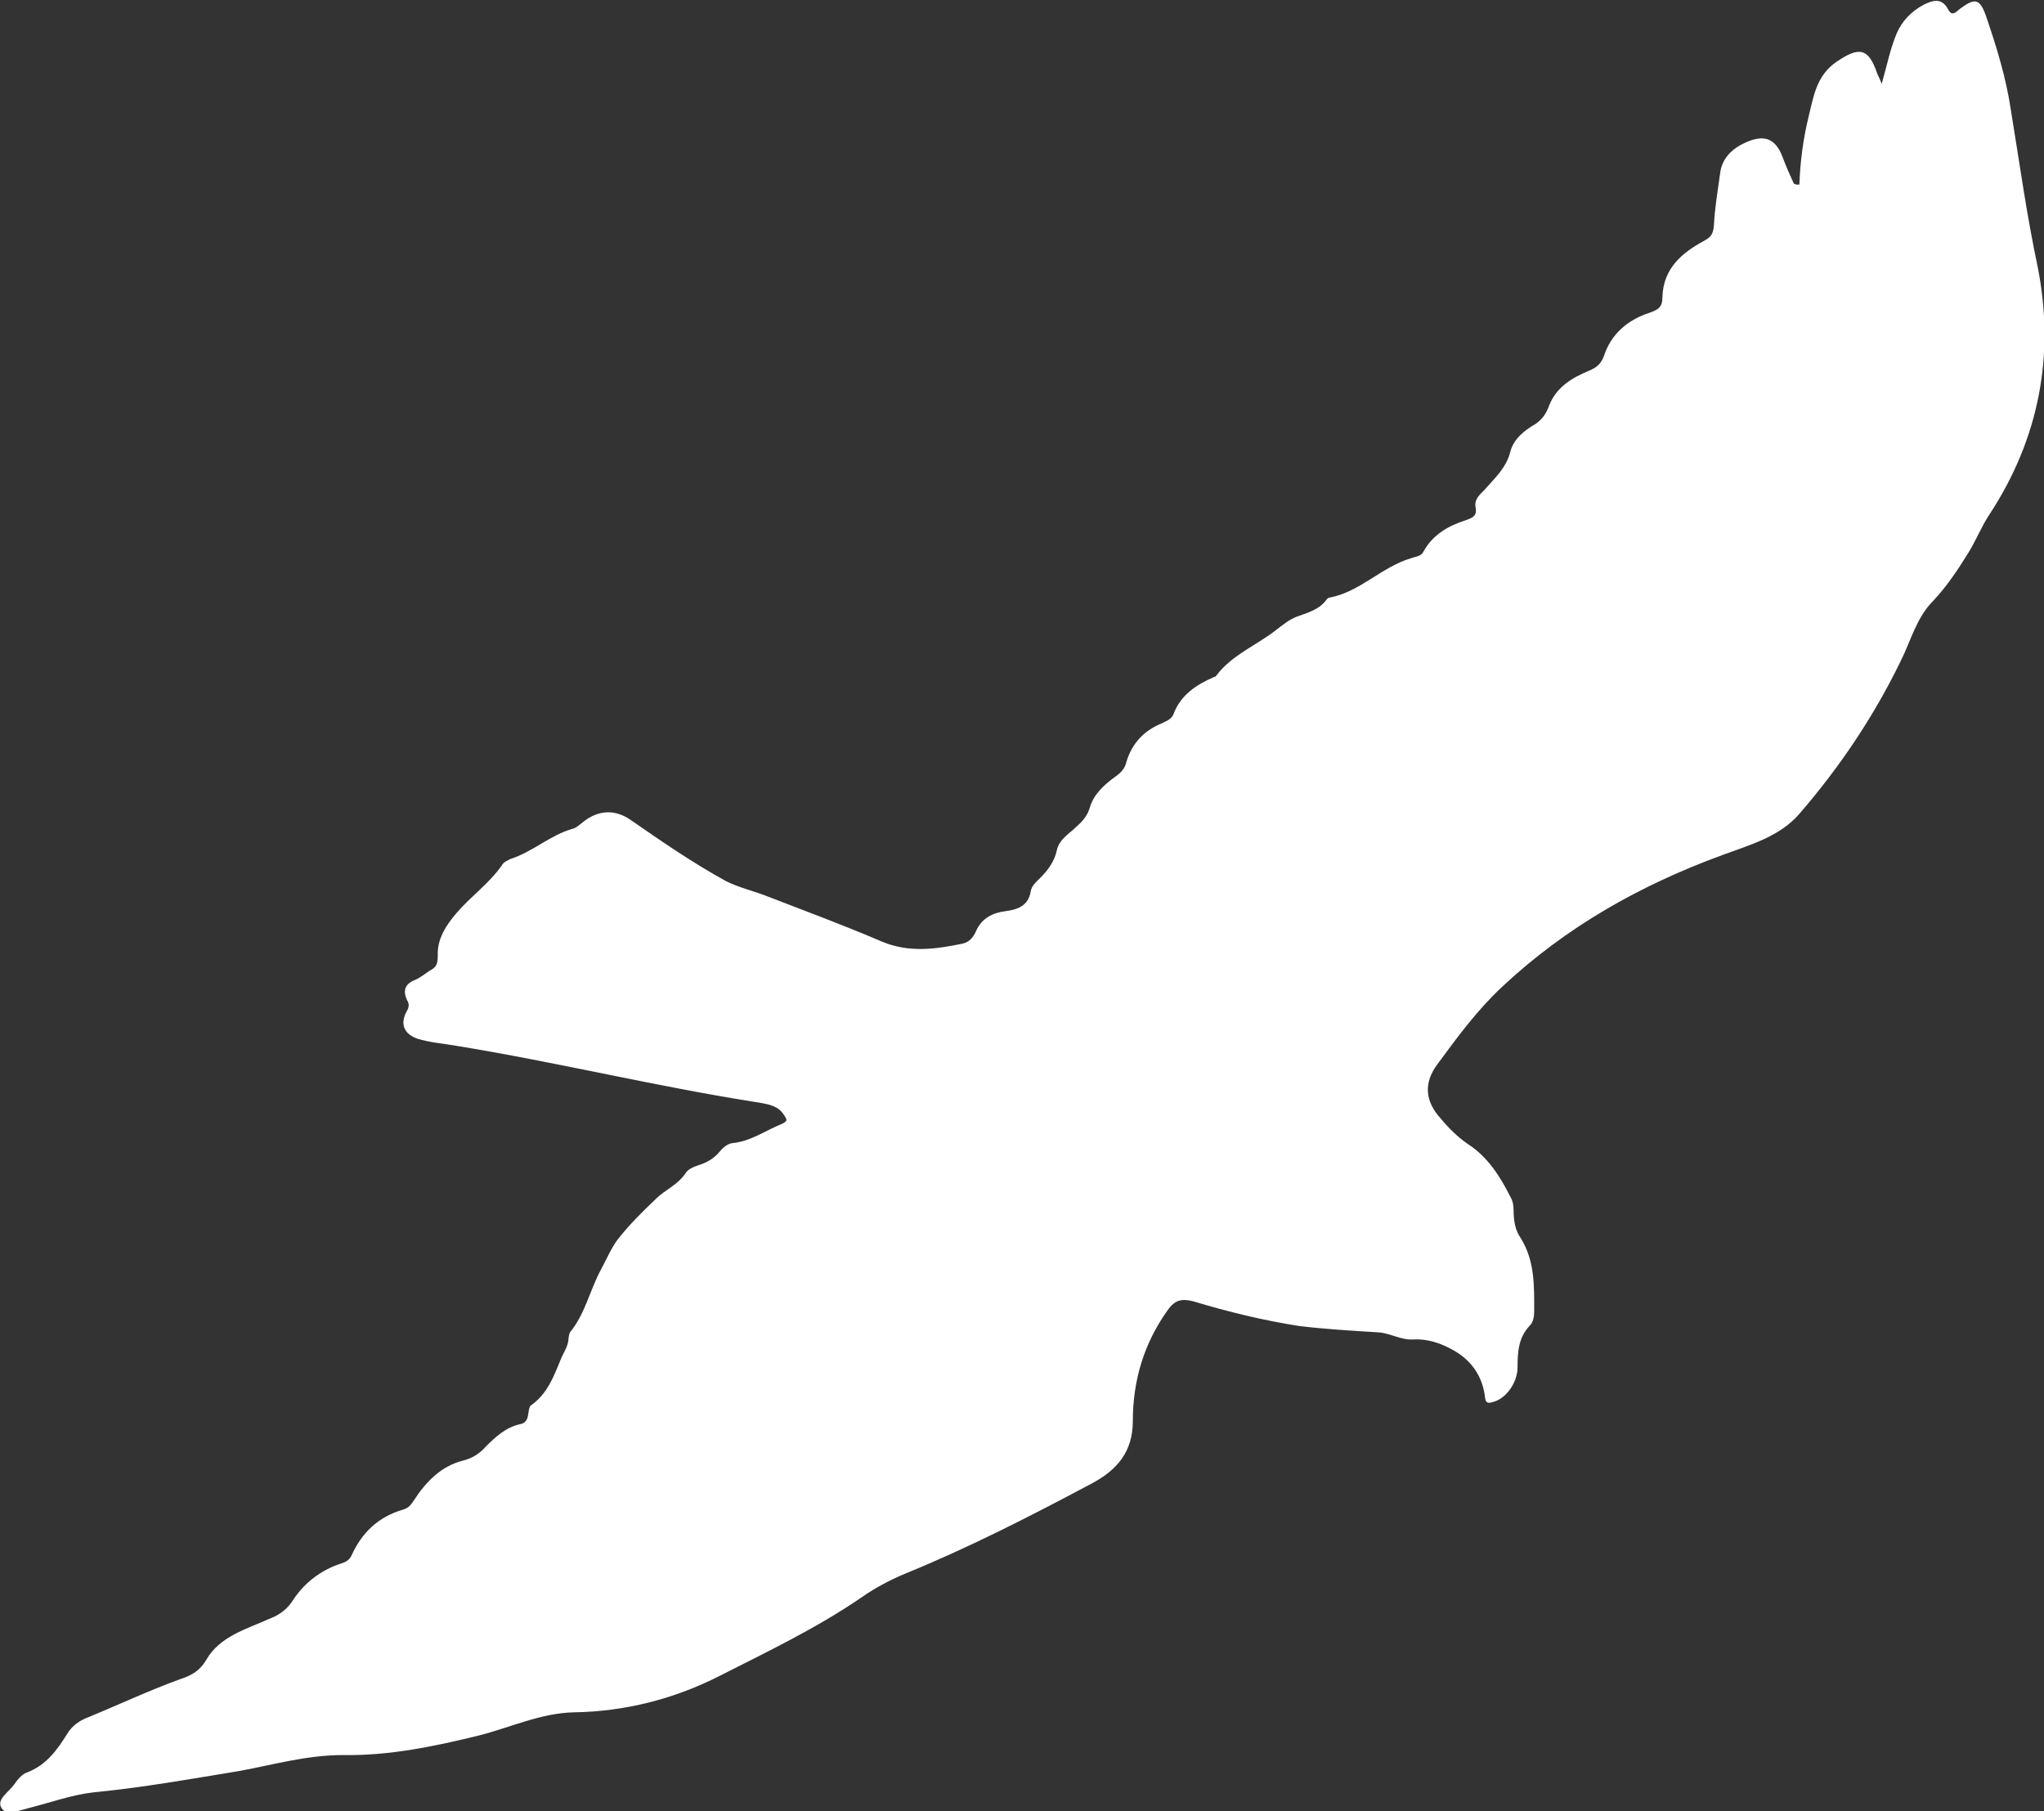
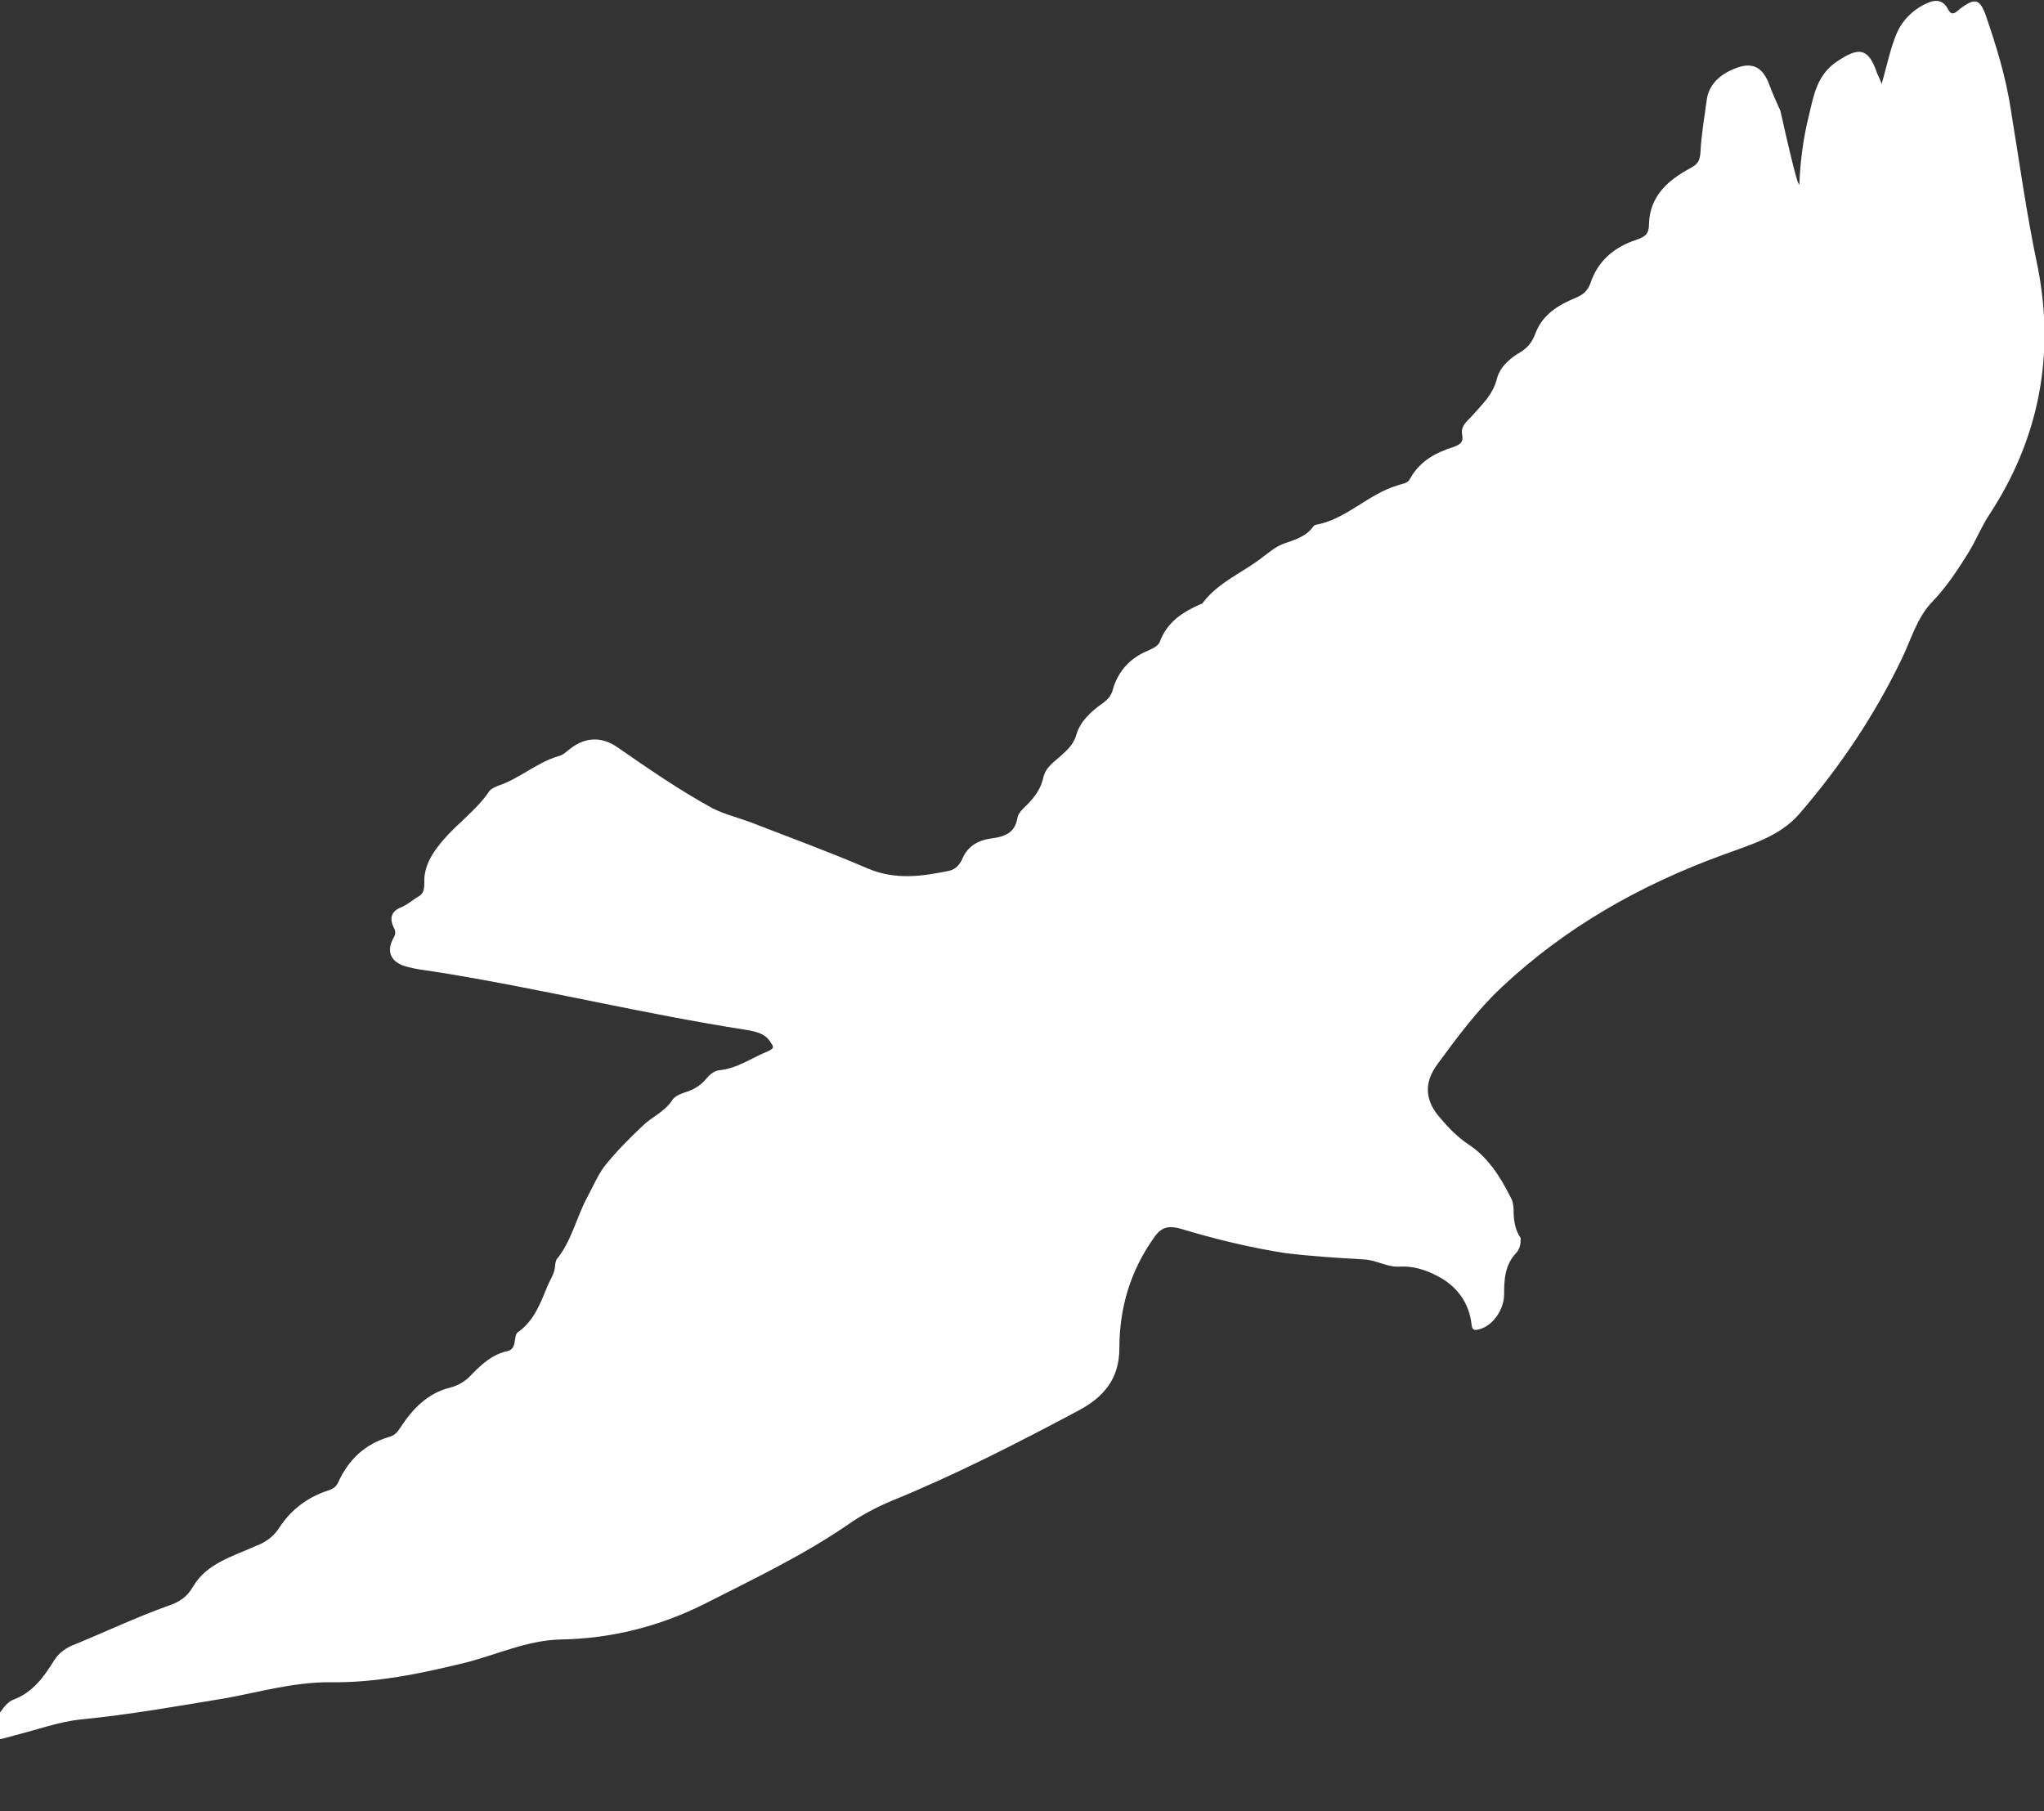
<svg xmlns="http://www.w3.org/2000/svg" version="1.1" x="0px" y="0px" viewBox="0 0 258.2 228.8" style="enable-background:new 0 0 258.2 228.8;" xml:space="preserve">
  <rect x="0" y="0" width="258.2" height="228.8" fill="#333333" stroke="none" />
  <style type="text/css">
	.st0{opacity:7.000000e-02;fill:#3D2645;}
	.st1{fill:#3D2645;}
	.st2{fill:#FFFFFF;}
	.st3{fill:#0098B0;}
	.st4{fill:#EAA935;}
	.st5{fill:#1D1D1B;}
	.st6{fill:#C7602D;}
	.st7{fill:#B0AB5A;}
	.st8{fill:#1E1E1C;}
	.st9{fill:#C00000;}
	.st10{fill:#010000;}
	.st11{fill-rule:evenodd;clip-rule:evenodd;fill:#004783;}
	.st12{fill:#004783;}
	.st13{opacity:0.2;fill:#004783;}
	.st14{fill:#0063A3;}
	.st15{fill-rule:evenodd;clip-rule:evenodd;fill:#010000;}
	.st16{fill:#0094D2;}
	.st17{fill:#C9D34B;}
	.st18{fill:#10356D;}
	.st19{fill-rule:evenodd;clip-rule:evenodd;fill:#1D1D1B;}
	.st20{fill-rule:evenodd;clip-rule:evenodd;fill:#B42F27;}
	.st21{fill:#00924A;}
	.st22{fill:#0198CE;}
	.st23{fill:#FBCC2A;}
	.st24{fill:#C72731;}
	.st25{fill:#2FB086;}
	.st26{fill:none;stroke:#FFFFFF;stroke-width:5;stroke-linecap:round;stroke-linejoin:round;}
	
		.st27{fill:none;stroke:#FFFFFF;stroke-width:5;stroke-linecap:round;stroke-linejoin:round;stroke-dasharray:4.961830e-02,14.886;}
	.st28{fill-rule:evenodd;clip-rule:evenodd;fill:#FFFFFF;}
	.st29{opacity:7.000000e-02;clip-path:url(#SVGID_00000026128913410296914740000002929296757088408237_);fill:#3D2645;}
	.st30{clip-path:url(#SVGID_00000012441519152535683180000015102781531653022364_);}
	.st31{fill-rule:evenodd;clip-rule:evenodd;fill:#3D2645;}
	.st32{clip-path:url(#SVGID_00000153680358976198443290000000072298843778137275_);}
	.st33{display:none;}
	.st34{display:inline;fill:none;stroke:#E10613;stroke-width:1.683;stroke-miterlimit:10;}
	.st35{display:inline;}
	.st36{fill:none;stroke:#E10613;stroke-width:1.683;stroke-miterlimit:10;}
</style>
  <g id="FINESTRA">
</g>
  <g id="FOOTER">
</g>
  <g id="COL·LABORACIÓ_DE:">
</g>
  <g id="PROJECTE_DE_CONSERVACIÓ">
</g>
  <g id="DETALLS">
    <g>
      <g>
-         <path class="st2" d="M227.3,23.3c0.1-2.9,0.5-5.9,1.2-8.7c0.6-2.5,1-5.1,3.5-6.8c2.8-1.9,4-1.8,5.1,1.4c0.1,0.3,0.3,0.6,0.6,1.4     c0.7-2.5,1.1-4.5,1.9-6.4c0.7-1.6,1.9-2.8,3.4-3.6c1.2-0.6,2.3-0.9,3.1,0.6c0.5,1,1.1,0.2,1.5-0.1c1.9-1.4,2.5-1.3,3.3,1     c1.3,3.8,2.5,7.7,3.1,11.7c1.1,6.7,2,13.3,3.4,19.9c2.2,11.1,0.2,21.7-6.1,31.3c-1,1.5-1.7,3.3-2.7,4.9c-1.3,2.1-2.7,4.2-4.4,6     c-2.1,2.1-2.8,5-4.1,7.6c-3.4,7-7.7,13.4-12.8,19.3c-2.5,2.9-6.2,3.9-9.7,5.2c-10.4,3.8-19.8,9.1-27.9,16.7     c-3.1,2.9-5.6,6.3-8.1,9.7c-1.8,2.4-1.6,4.7,0.4,6.9c1,1.2,2.1,2.3,3.4,3.2c2.5,1.6,4.1,4.1,5.4,6.7c0.3,0.5,0.4,1.1,0.4,1.7     c0,1.3,0.2,2.5,0.9,3.5c1.8,2.9,1.7,6.1,1.7,9.2c0,0.7-0.1,1.4-0.6,1.9c-1.4,1.5-1.5,3.3-1.5,5.2c0,2-1.5,4-3.1,4.4     c-0.4,0.1-0.9,0.3-1-0.5c-0.3-2.8-1.8-4.9-4.3-6.2c-1.5-0.8-3.1-1.3-4.8-1.2c-1.5,0.1-2.9-0.8-4.4-0.9c-3.3-0.2-6.7-0.4-10-0.8     c-4.5-0.7-9-1.8-13.3-3.1c-1.5-0.4-2.4-0.2-3.3,1.1c-3,4.2-4.4,8.9-4.4,14c0,3.9-2,6.2-5.2,7.9c-7.7,4.1-15.5,8.1-23.6,11.4     c-1.9,0.8-3.8,1.8-5.5,3c-5.7,3.9-11.8,6.8-17.9,9.9c-5.7,2.9-11.9,4.5-18.4,4.6c-4.2,0.1-8,1.9-11.9,2.9     c-5.7,1.4-11.4,2.6-17.3,2.5c-4.5,0-8.7,1.2-13,2c-6.1,1-12.2,2.1-18.4,2.7c-2.8,0.3-5.5,1.3-8.3,2c-1.2,0.3-2.8,1-3.4,0     c-0.7-1.1,0.9-2,1.6-3c0.4-0.6,1-1.3,1.6-1.5c2.4-0.9,3.8-2.8,5.1-4.9c0.6-1,1.6-1.7,2.7-2.1c3.9-1.6,7.7-3.4,11.6-4.8     c1.5-0.5,2.5-1.1,3.3-2.5c1.7-2.9,5-3.8,7.9-5.1c1.3-0.5,2.3-1.2,3.1-2.5c1.4-2.1,3.5-3.7,6-4.5c0.6-0.2,1-0.4,1.3-1     c1.3-2.9,3.4-4.9,6.5-5.8c0.7-0.2,1-0.6,1.4-1.2c1.5-2.3,3.4-4.3,6.2-5c1.2-0.3,2.1-0.9,2.9-1.8c1.2-1.2,2.5-2.4,4.3-2.8     c0.6-0.1,0.9-0.5,1-1.1c0.1-0.5,0.1-1.1,0.4-1.3c2-1.4,2.8-3.5,3.7-5.7c0.3-0.8,0.9-1.6,1-2.5c0-0.3,0.1-0.8,0.2-1     c1.9-2.3,2.5-5.3,3.9-7.9c0.7-1.3,1.3-2.7,2.1-3.8c1.5-1.9,3.2-3.6,4.9-5.2c1.1-1.1,2.7-1.7,3.7-3.2c0.3-0.5,1-0.8,1.6-1     c1-0.3,1.9-0.8,2.6-1.6c0.4-0.5,1-1.1,1.7-1.2c2.3-0.2,4.2-1.6,6.2-2.4c0.9-0.4,0.7-0.6,0.3-1.2c-0.7-1.1-1.9-1.3-3-1.5     c-12.9-2-25.5-5.1-38.4-7.2c-1.7-0.3-3.3-0.4-4.9-0.9c-1.7-0.6-2.2-1.9-1.3-3.5c0.3-0.5,0.3-0.9,0-1.4c-0.5-1.1-0.3-2,1-2.5     c0.7-0.3,1.3-0.8,1.9-1.2c0.8-0.4,1-0.8,1-1.9c-0.1-2.1,1.1-3.9,2.4-5.4c1.8-2.1,4.1-3.7,5.7-6c0.2-0.4,0.7-0.6,1.1-0.8     c2.8-0.9,5-3,7.8-3.8c0.5-0.1,1-0.6,1.4-0.9c1.9-1.5,4-1.6,6-0.2c3.9,2.7,7.8,5.4,12,7.7c1.6,0.8,3.3,1.2,4.9,1.8     c4.9,1.9,9.8,3.7,14.7,5.8c3.5,1.5,6.9,1,10.3,0.3c0.9-0.2,1.4-0.9,1.7-1.6c0.7-1.6,2.1-2.3,3.7-2.5c1.6-0.2,2.9-0.7,3.2-2.5     c0.1-0.7,0.7-1.2,1.2-1.7c1-1,1.8-2.1,2.1-3.5c0.3-1.4,1.6-2.1,2.5-3c0.8-0.7,1.4-1.4,1.7-2.5c0.5-1.6,1.8-2.8,3.2-3.8     c0.7-0.5,1.2-1,1.4-1.9c0.7-2.3,2.2-3.9,4.4-4.8c0.6-0.3,1.2-0.5,1.5-1.1c0.9-2.5,2.9-3.8,5.2-4.8c0.1,0,0.1,0,0.2-0.1     c2-2.7,5.2-3.9,7.7-5.9c0.8-0.6,1.5-1.2,2.5-1.6c1.4-0.5,2.9-0.9,3.8-2.2c0.1-0.1,0.2-0.2,0.3-0.2c3.9-0.7,6.6-3.9,10.4-5     c0.5-0.2,1.2-0.2,1.5-0.8c1.2-2.2,3.2-3.3,5.4-4c0.8-0.3,1.4-0.5,1.2-1.6c-0.2-1,0.5-1.6,1.1-2.2c1.3-1.5,2.8-2.8,3.3-4.9     c0.4-1.5,1.7-2.6,3.1-3.4c0.9-0.6,1.4-1.3,1.8-2.4c0.9-2.3,2.9-3.5,5.1-4.4c0.9-0.4,1.4-0.8,1.8-1.8c0.9-2.8,3-4.6,5.8-5.5     c1.1-0.4,1.6-0.7,1.6-2c0.1-3.6,2.5-5.6,5.3-7.1c0.9-0.5,1.1-0.9,1.2-1.9c0.1-2.2,0.5-4.5,0.8-6.7c0.2-1.6,1.3-2.8,2.6-3.5     c2.3-1.2,4.2-1.4,5.3,1.6c0.4,1.1,0.9,2.2,1.4,3.3C227,23.4,227.2,23.3,227.3,23.3z" />
+         <path class="st2" d="M227.3,23.3c0.1-2.9,0.5-5.9,1.2-8.7c0.6-2.5,1-5.1,3.5-6.8c2.8-1.9,4-1.8,5.1,1.4c0.1,0.3,0.3,0.6,0.6,1.4     c0.7-2.5,1.1-4.5,1.9-6.4c0.7-1.6,1.9-2.8,3.4-3.6c1.2-0.6,2.3-0.9,3.1,0.6c0.5,1,1.1,0.2,1.5-0.1c1.9-1.4,2.5-1.3,3.3,1     c1.3,3.8,2.5,7.7,3.1,11.7c1.1,6.7,2,13.3,3.4,19.9c2.2,11.1,0.2,21.7-6.1,31.3c-1,1.5-1.7,3.3-2.7,4.9c-1.3,2.1-2.7,4.2-4.4,6     c-2.1,2.1-2.8,5-4.1,7.6c-3.4,7-7.7,13.4-12.8,19.3c-2.5,2.9-6.2,3.9-9.7,5.2c-10.4,3.8-19.8,9.1-27.9,16.7     c-3.1,2.9-5.6,6.3-8.1,9.7c-1.8,2.4-1.6,4.7,0.4,6.9c1,1.2,2.1,2.3,3.4,3.2c2.5,1.6,4.1,4.1,5.4,6.7c0.3,0.5,0.4,1.1,0.4,1.7     c0,1.3,0.2,2.5,0.9,3.5c0,0.7-0.1,1.4-0.6,1.9c-1.4,1.5-1.5,3.3-1.5,5.2c0,2-1.5,4-3.1,4.4     c-0.4,0.1-0.9,0.3-1-0.5c-0.3-2.8-1.8-4.9-4.3-6.2c-1.5-0.8-3.1-1.3-4.8-1.2c-1.5,0.1-2.9-0.8-4.4-0.9c-3.3-0.2-6.7-0.4-10-0.8     c-4.5-0.7-9-1.8-13.3-3.1c-1.5-0.4-2.4-0.2-3.3,1.1c-3,4.2-4.4,8.9-4.4,14c0,3.9-2,6.2-5.2,7.9c-7.7,4.1-15.5,8.1-23.6,11.4     c-1.9,0.8-3.8,1.8-5.5,3c-5.7,3.9-11.8,6.8-17.9,9.9c-5.7,2.9-11.9,4.5-18.4,4.6c-4.2,0.1-8,1.9-11.9,2.9     c-5.7,1.4-11.4,2.6-17.3,2.5c-4.5,0-8.7,1.2-13,2c-6.1,1-12.2,2.1-18.4,2.7c-2.8,0.3-5.5,1.3-8.3,2c-1.2,0.3-2.8,1-3.4,0     c-0.7-1.1,0.9-2,1.6-3c0.4-0.6,1-1.3,1.6-1.5c2.4-0.9,3.8-2.8,5.1-4.9c0.6-1,1.6-1.7,2.7-2.1c3.9-1.6,7.7-3.4,11.6-4.8     c1.5-0.5,2.5-1.1,3.3-2.5c1.7-2.9,5-3.8,7.9-5.1c1.3-0.5,2.3-1.2,3.1-2.5c1.4-2.1,3.5-3.7,6-4.5c0.6-0.2,1-0.4,1.3-1     c1.3-2.9,3.4-4.9,6.5-5.8c0.7-0.2,1-0.6,1.4-1.2c1.5-2.3,3.4-4.3,6.2-5c1.2-0.3,2.1-0.9,2.9-1.8c1.2-1.2,2.5-2.4,4.3-2.8     c0.6-0.1,0.9-0.5,1-1.1c0.1-0.5,0.1-1.1,0.4-1.3c2-1.4,2.8-3.5,3.7-5.7c0.3-0.8,0.9-1.6,1-2.5c0-0.3,0.1-0.8,0.2-1     c1.9-2.3,2.5-5.3,3.9-7.9c0.7-1.3,1.3-2.7,2.1-3.8c1.5-1.9,3.2-3.6,4.9-5.2c1.1-1.1,2.7-1.7,3.7-3.2c0.3-0.5,1-0.8,1.6-1     c1-0.3,1.9-0.8,2.6-1.6c0.4-0.5,1-1.1,1.7-1.2c2.3-0.2,4.2-1.6,6.2-2.4c0.9-0.4,0.7-0.6,0.3-1.2c-0.7-1.1-1.9-1.3-3-1.5     c-12.9-2-25.5-5.1-38.4-7.2c-1.7-0.3-3.3-0.4-4.9-0.9c-1.7-0.6-2.2-1.9-1.3-3.5c0.3-0.5,0.3-0.9,0-1.4c-0.5-1.1-0.3-2,1-2.5     c0.7-0.3,1.3-0.8,1.9-1.2c0.8-0.4,1-0.8,1-1.9c-0.1-2.1,1.1-3.9,2.4-5.4c1.8-2.1,4.1-3.7,5.7-6c0.2-0.4,0.7-0.6,1.1-0.8     c2.8-0.9,5-3,7.8-3.8c0.5-0.1,1-0.6,1.4-0.9c1.9-1.5,4-1.6,6-0.2c3.9,2.7,7.8,5.4,12,7.7c1.6,0.8,3.3,1.2,4.9,1.8     c4.9,1.9,9.8,3.7,14.7,5.8c3.5,1.5,6.9,1,10.3,0.3c0.9-0.2,1.4-0.9,1.7-1.6c0.7-1.6,2.1-2.3,3.7-2.5c1.6-0.2,2.9-0.7,3.2-2.5     c0.1-0.7,0.7-1.2,1.2-1.7c1-1,1.8-2.1,2.1-3.5c0.3-1.4,1.6-2.1,2.5-3c0.8-0.7,1.4-1.4,1.7-2.5c0.5-1.6,1.8-2.8,3.2-3.8     c0.7-0.5,1.2-1,1.4-1.9c0.7-2.3,2.2-3.9,4.4-4.8c0.6-0.3,1.2-0.5,1.5-1.1c0.9-2.5,2.9-3.8,5.2-4.8c0.1,0,0.1,0,0.2-0.1     c2-2.7,5.2-3.9,7.7-5.9c0.8-0.6,1.5-1.2,2.5-1.6c1.4-0.5,2.9-0.9,3.8-2.2c0.1-0.1,0.2-0.2,0.3-0.2c3.9-0.7,6.6-3.9,10.4-5     c0.5-0.2,1.2-0.2,1.5-0.8c1.2-2.2,3.2-3.3,5.4-4c0.8-0.3,1.4-0.5,1.2-1.6c-0.2-1,0.5-1.6,1.1-2.2c1.3-1.5,2.8-2.8,3.3-4.9     c0.4-1.5,1.7-2.6,3.1-3.4c0.9-0.6,1.4-1.3,1.8-2.4c0.9-2.3,2.9-3.5,5.1-4.4c0.9-0.4,1.4-0.8,1.8-1.8c0.9-2.8,3-4.6,5.8-5.5     c1.1-0.4,1.6-0.7,1.6-2c0.1-3.6,2.5-5.6,5.3-7.1c0.9-0.5,1.1-0.9,1.2-1.9c0.1-2.2,0.5-4.5,0.8-6.7c0.2-1.6,1.3-2.8,2.6-3.5     c2.3-1.2,4.2-1.4,5.3,1.6c0.4,1.1,0.9,2.2,1.4,3.3C227,23.4,227.2,23.3,227.3,23.3z" />
      </g>
    </g>
  </g>
  <g id="EDICIONS_ANTERIORS">
</g>
  <g id="IMATGES_1">
</g>
  <g id="EQUIP_EXECUTIU">
</g>
  <g id="CONSELL_DE_DIRECCIÓ">
</g>
  <g id="DESCRIPCIÓ">
</g>
  <g id="HEADER">
</g>
  <g id="BOTÓ_ENTRADES">
</g>
  <g id="MENU_HAMBURGUESA">
</g>
  <g id="ELEMENTS">
</g>
  <g id="MENU">
</g>
  <g id="GUIES" class="st33">
</g>
</svg>